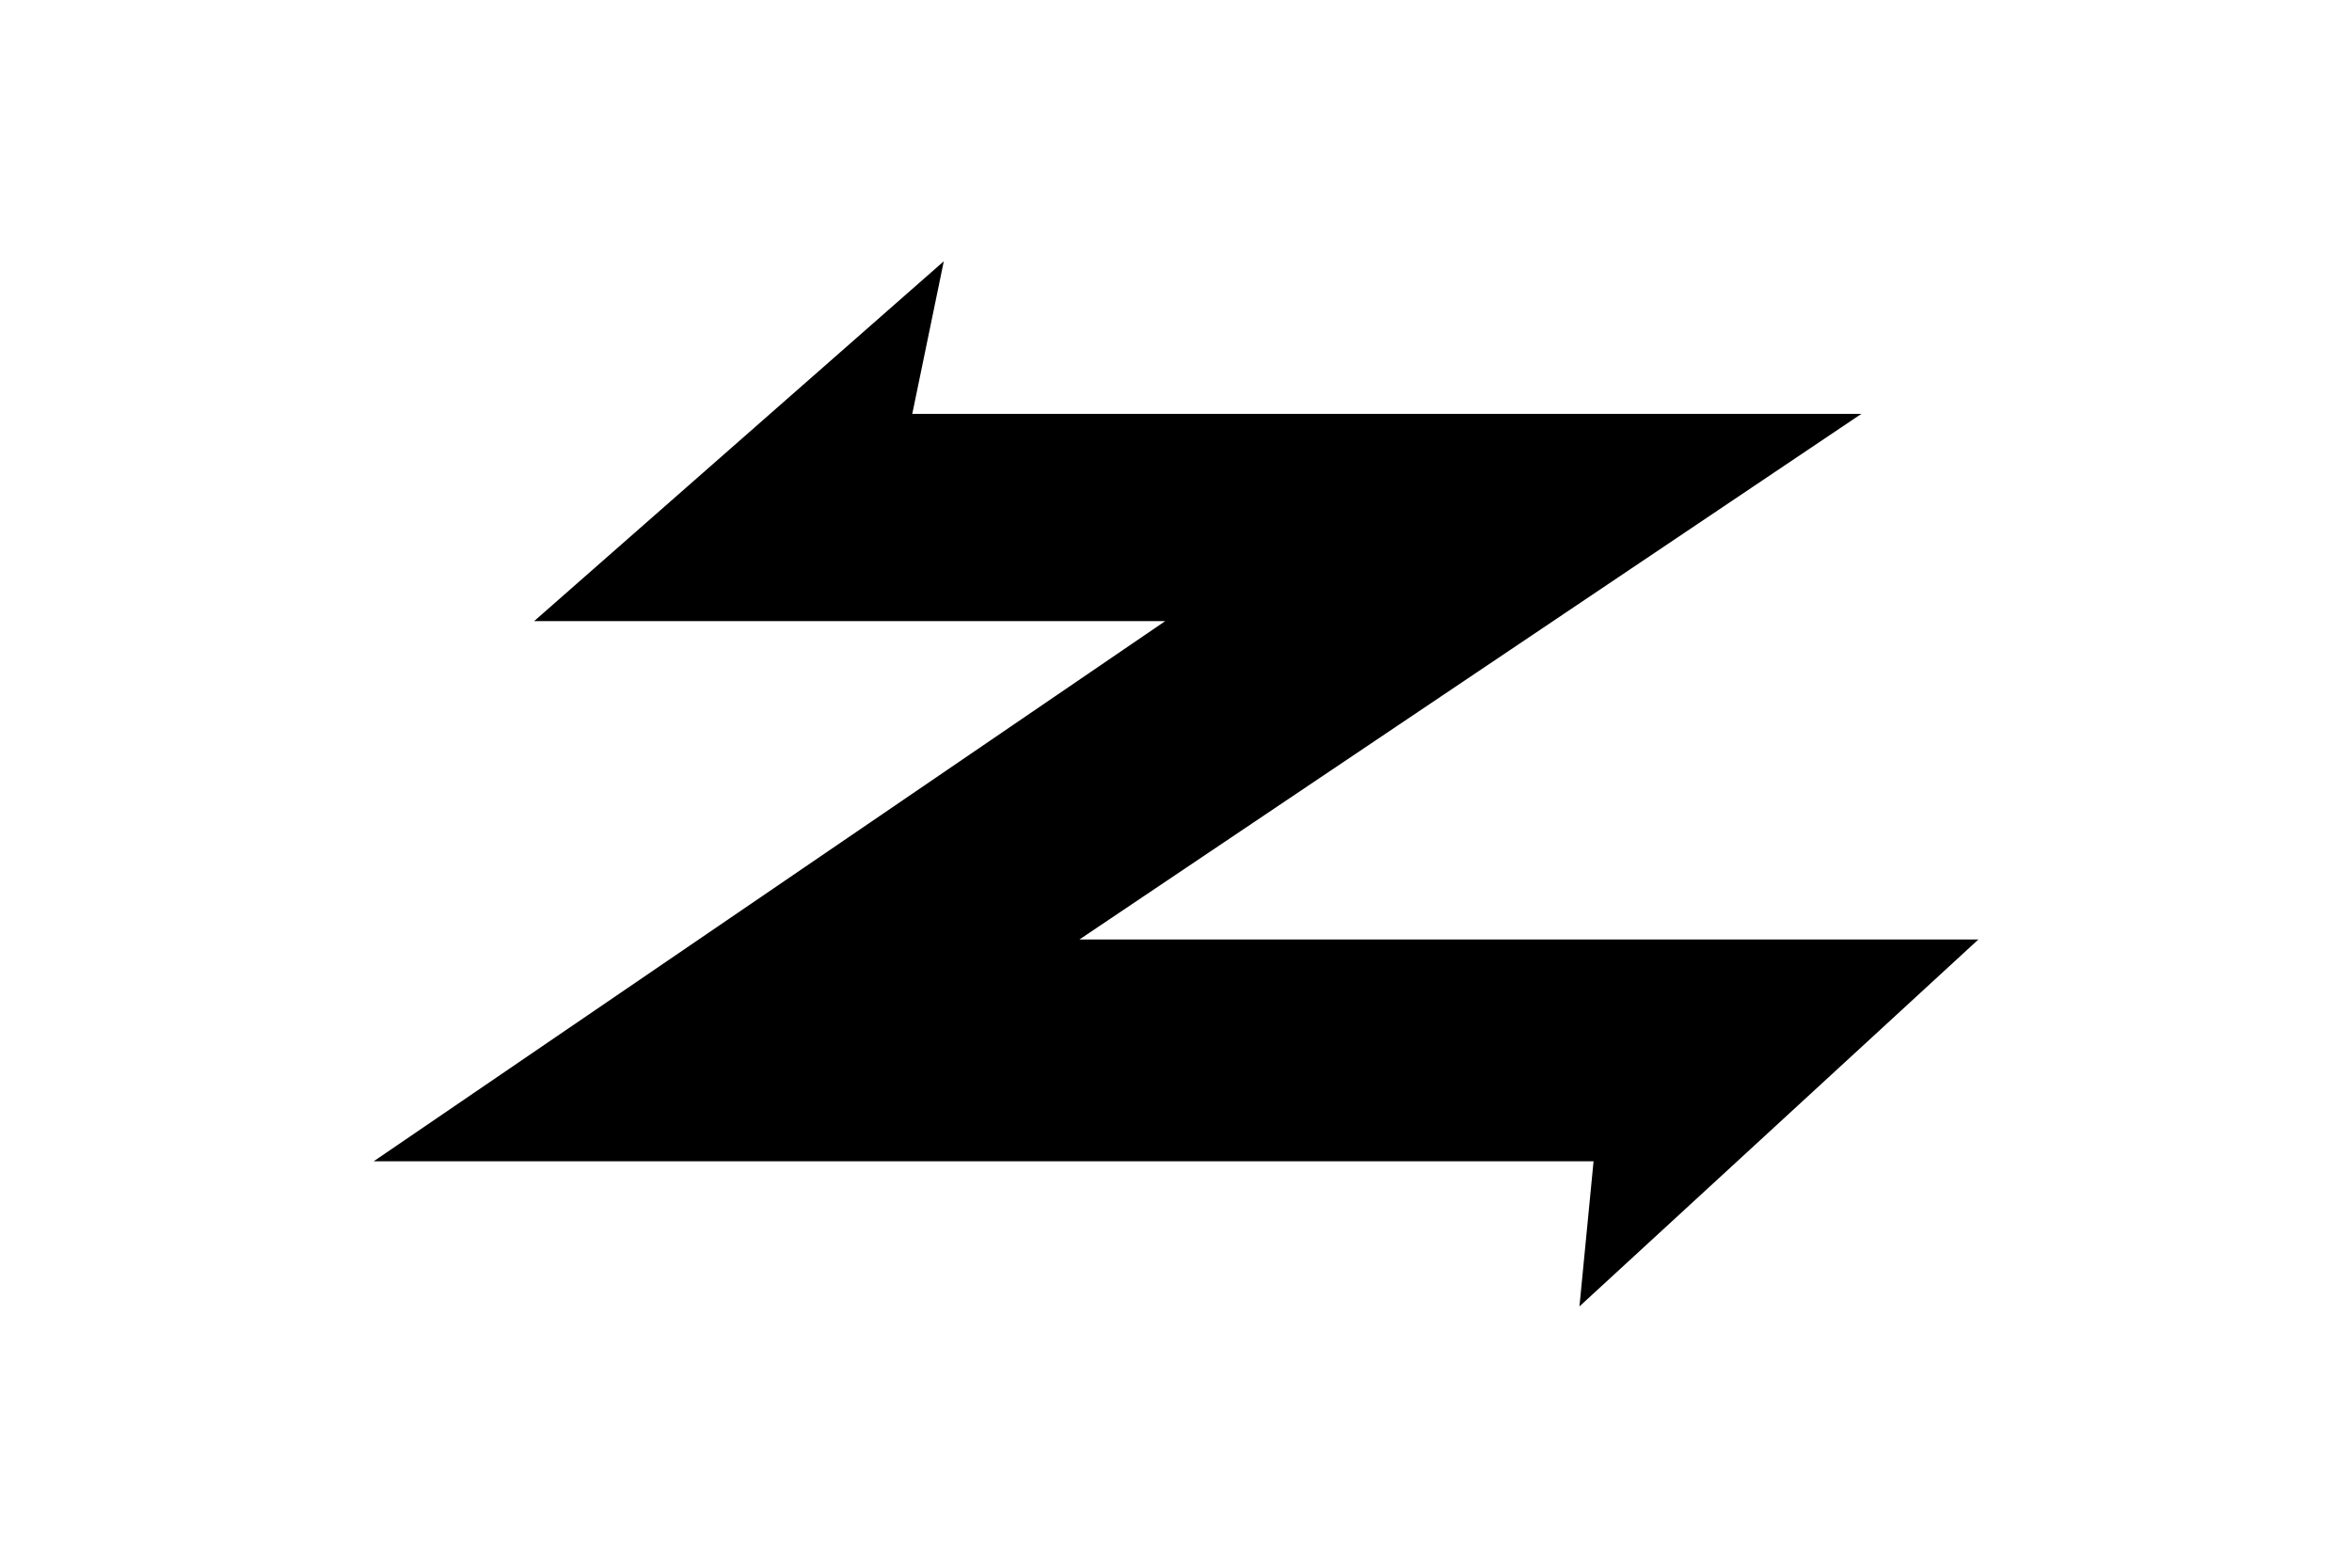
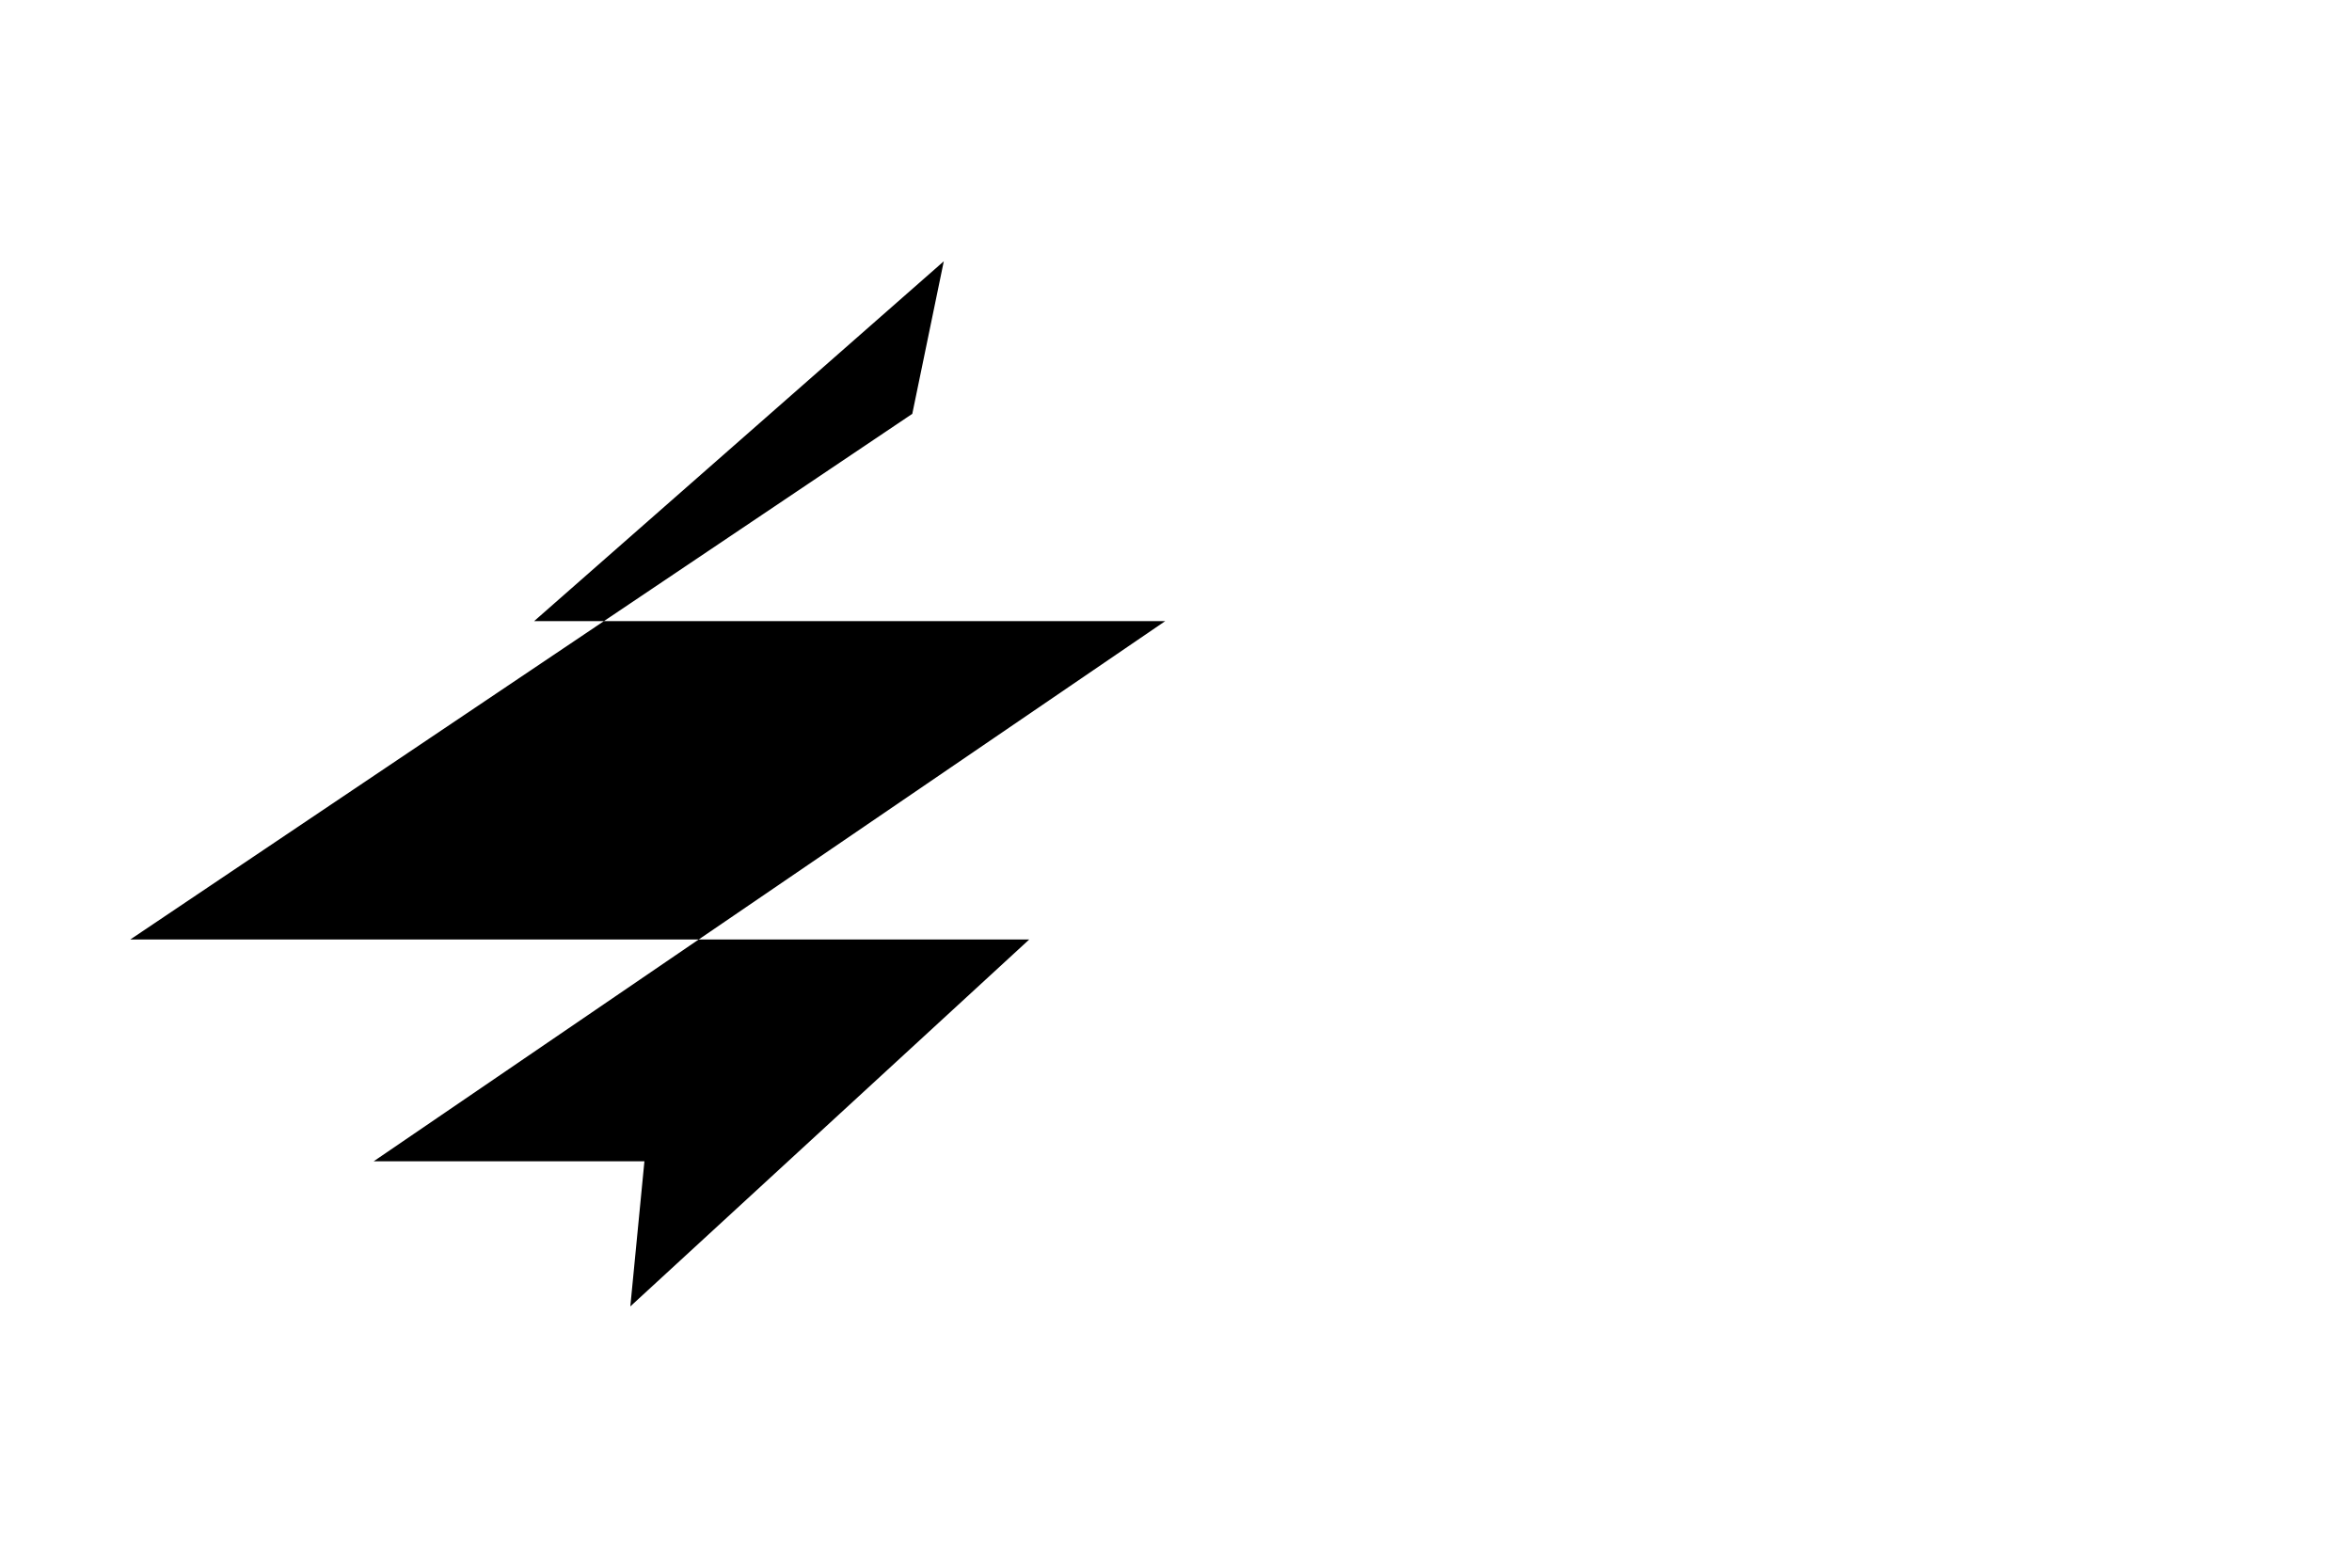
<svg xmlns="http://www.w3.org/2000/svg" height="800" width="1200" viewBox="-580.5 -630.25 5030.997 3781.503">
-   <path d="M1298.998 368h2289l-1886 1268.003h2168l-962 885 34-350H0L1908.998 868H387L1374.998 0l-76 368" />
+   <path d="M1298.998 368l-1886 1268.003h2168l-962 885 34-350H0L1908.998 868H387L1374.998 0l-76 368" />
</svg>